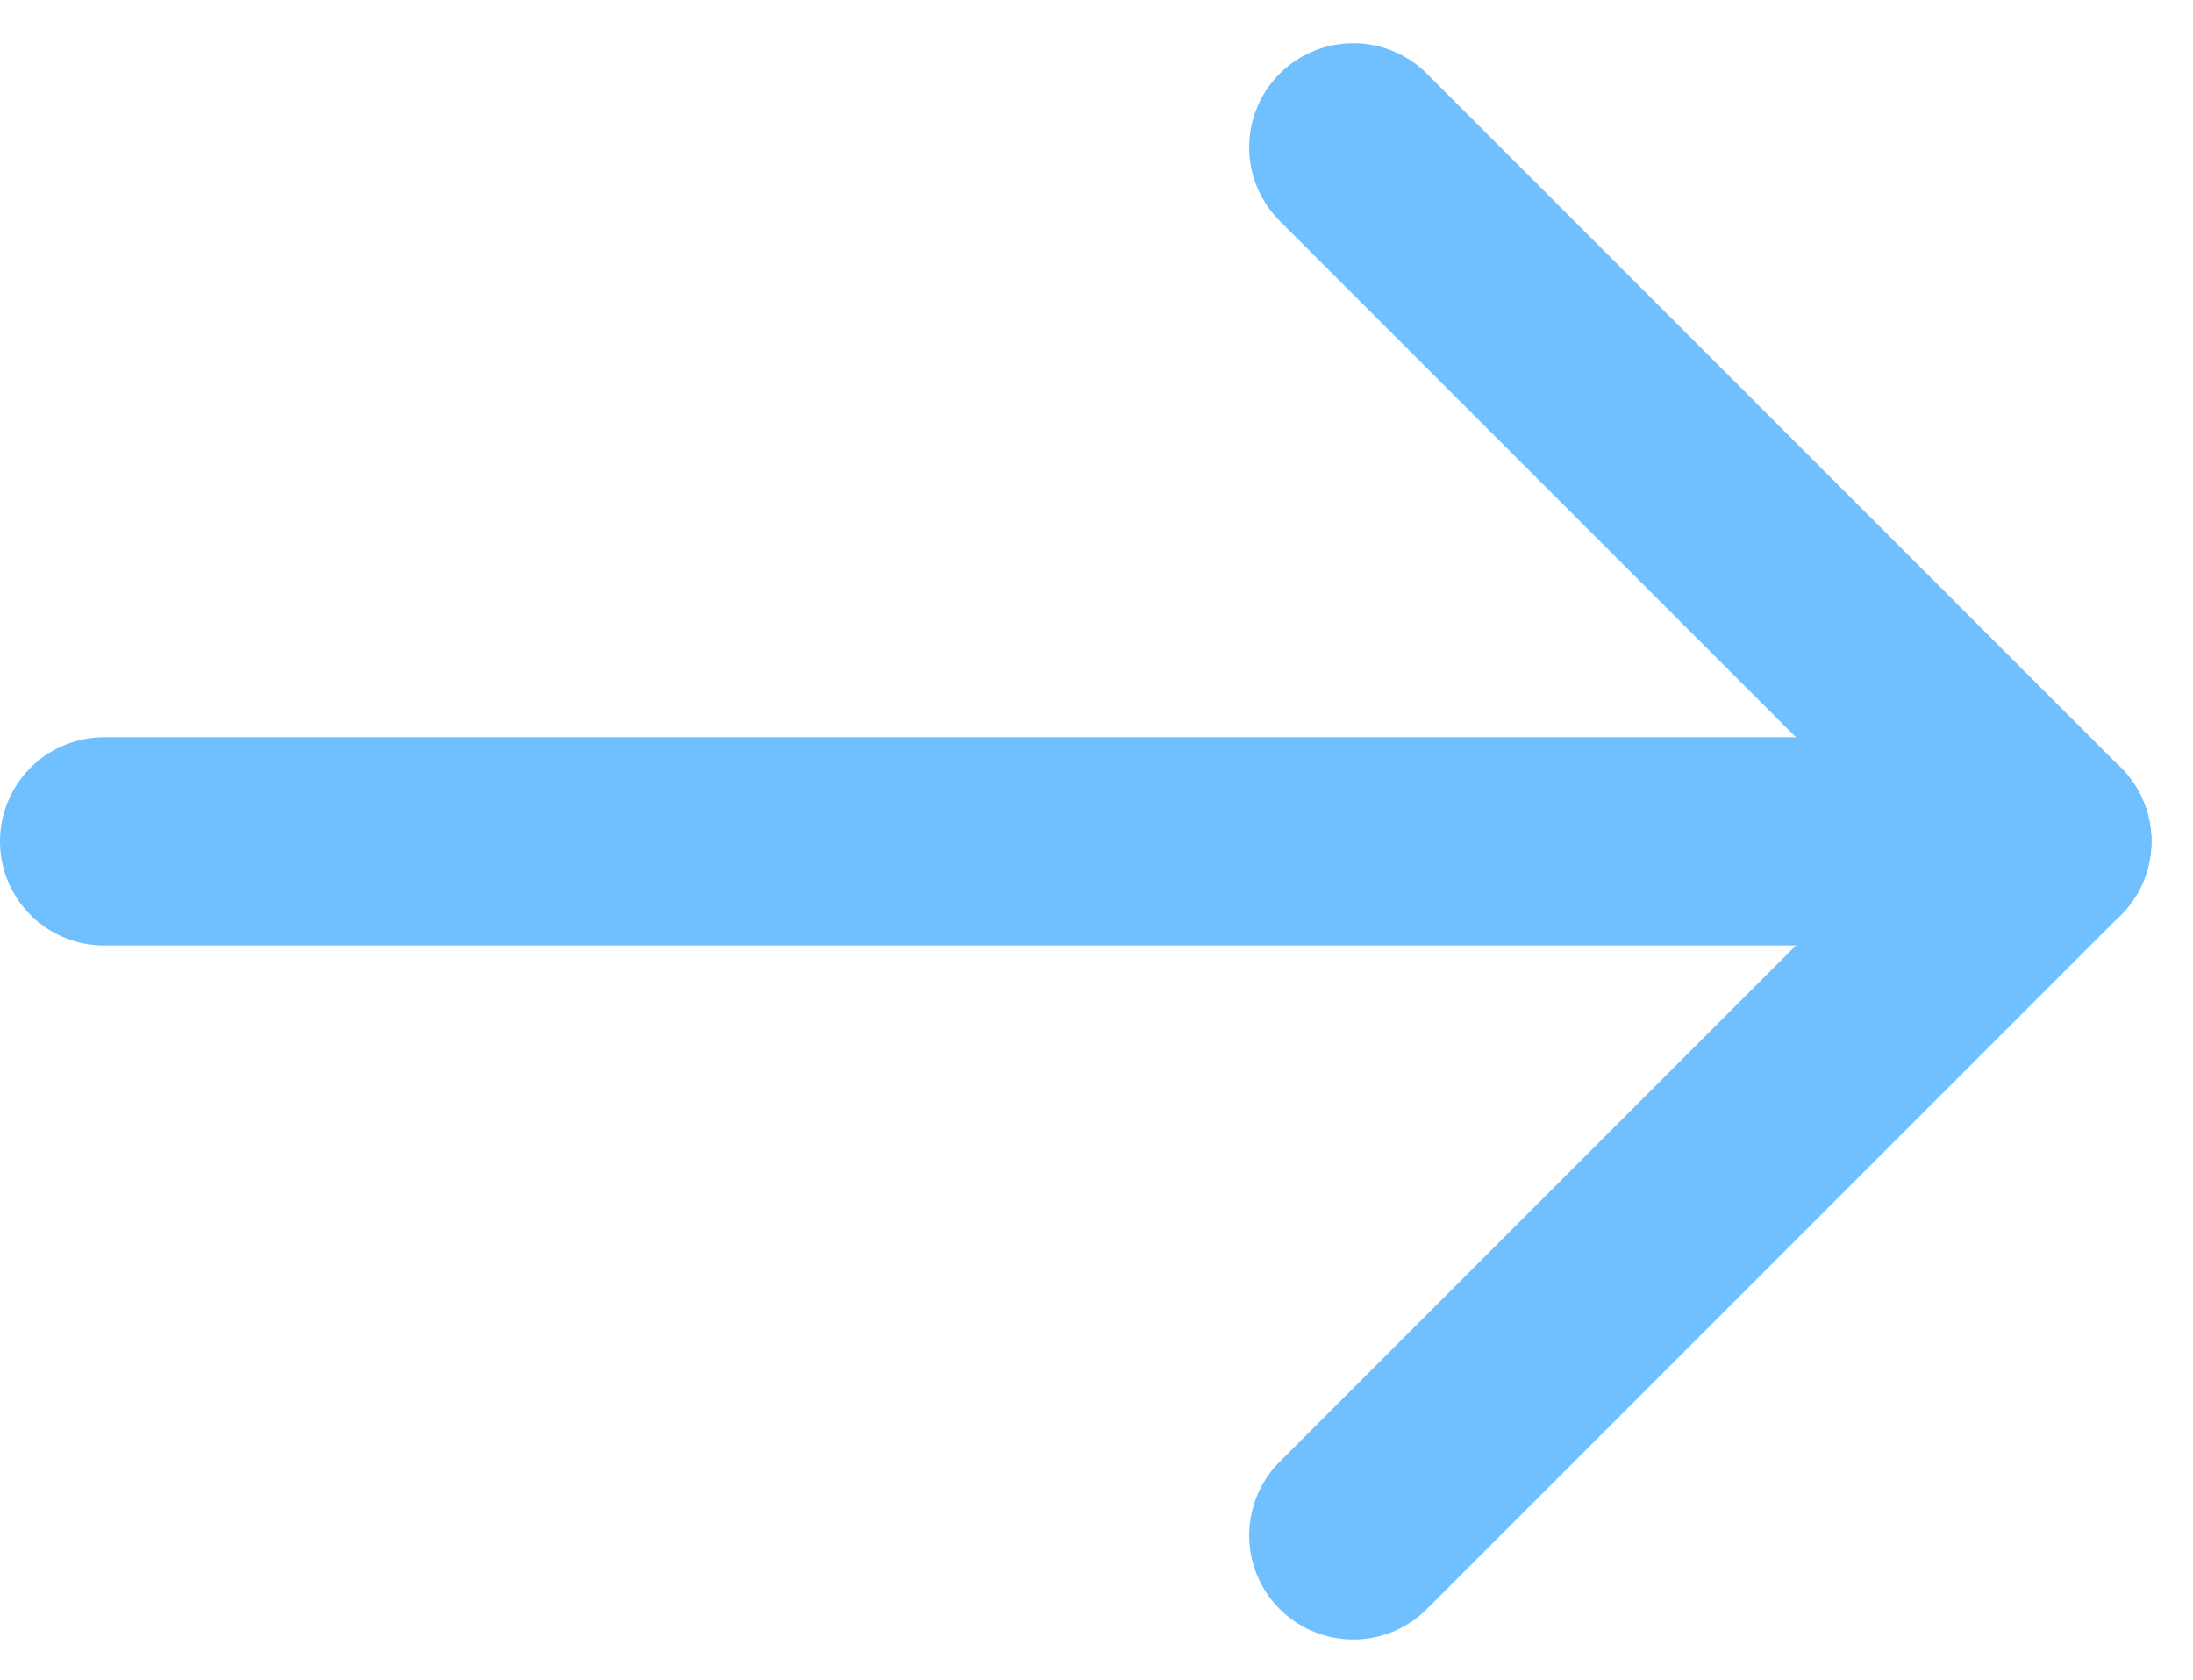
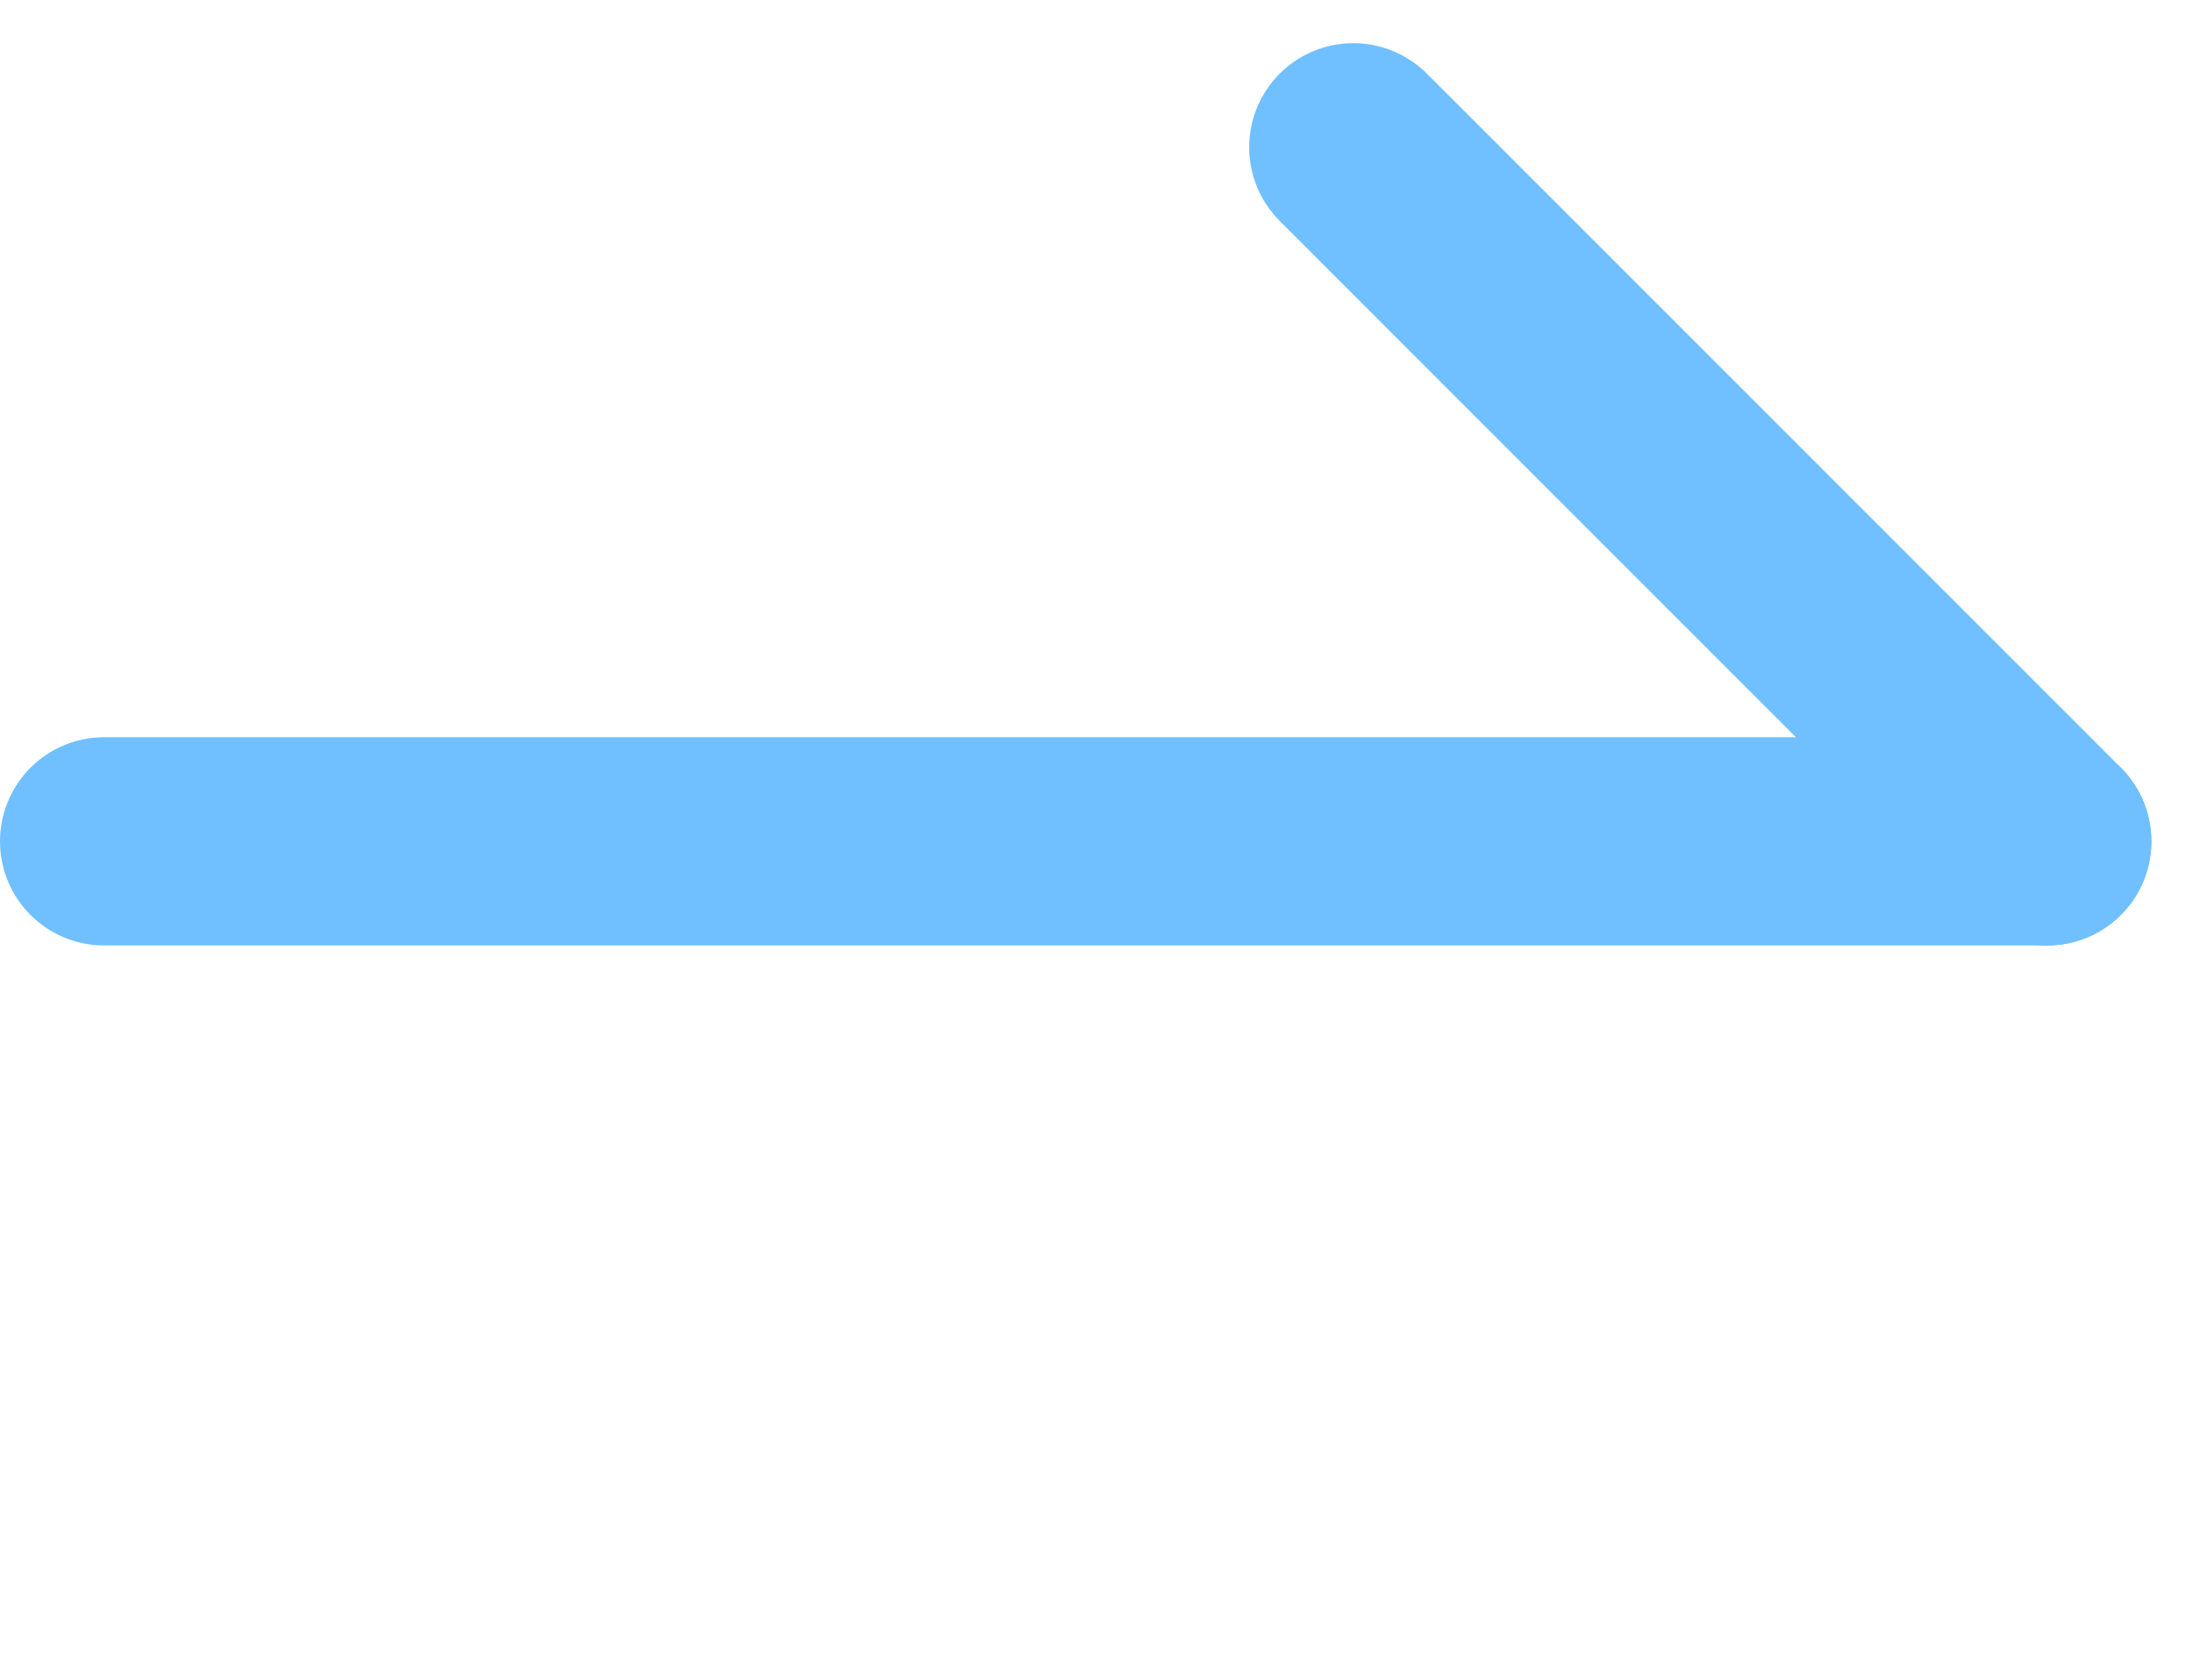
<svg xmlns="http://www.w3.org/2000/svg" version="1.1" id="Layer_1" x="0px" y="0px" viewBox="0 0 15.8 12.1" style="enable-background:new 0 0 15.8 12.1;" xml:space="preserve">
  <style type="text/css">
	.st0{fill:none;stroke:#70C0FF;stroke-width:1.5;stroke-linecap:round;stroke-linejoin:round;}
</style>
  <g id="arow" transform="translate(-3566.25 -948.939)">
    <path id="Path_113" class="st0" d="M3581,955h-14" />
-     <path id="Path_114" class="st0" d="M3576,960l5-5" />
    <path id="Path_115" class="st0" d="M3576,950l5,5" />
  </g>
</svg>